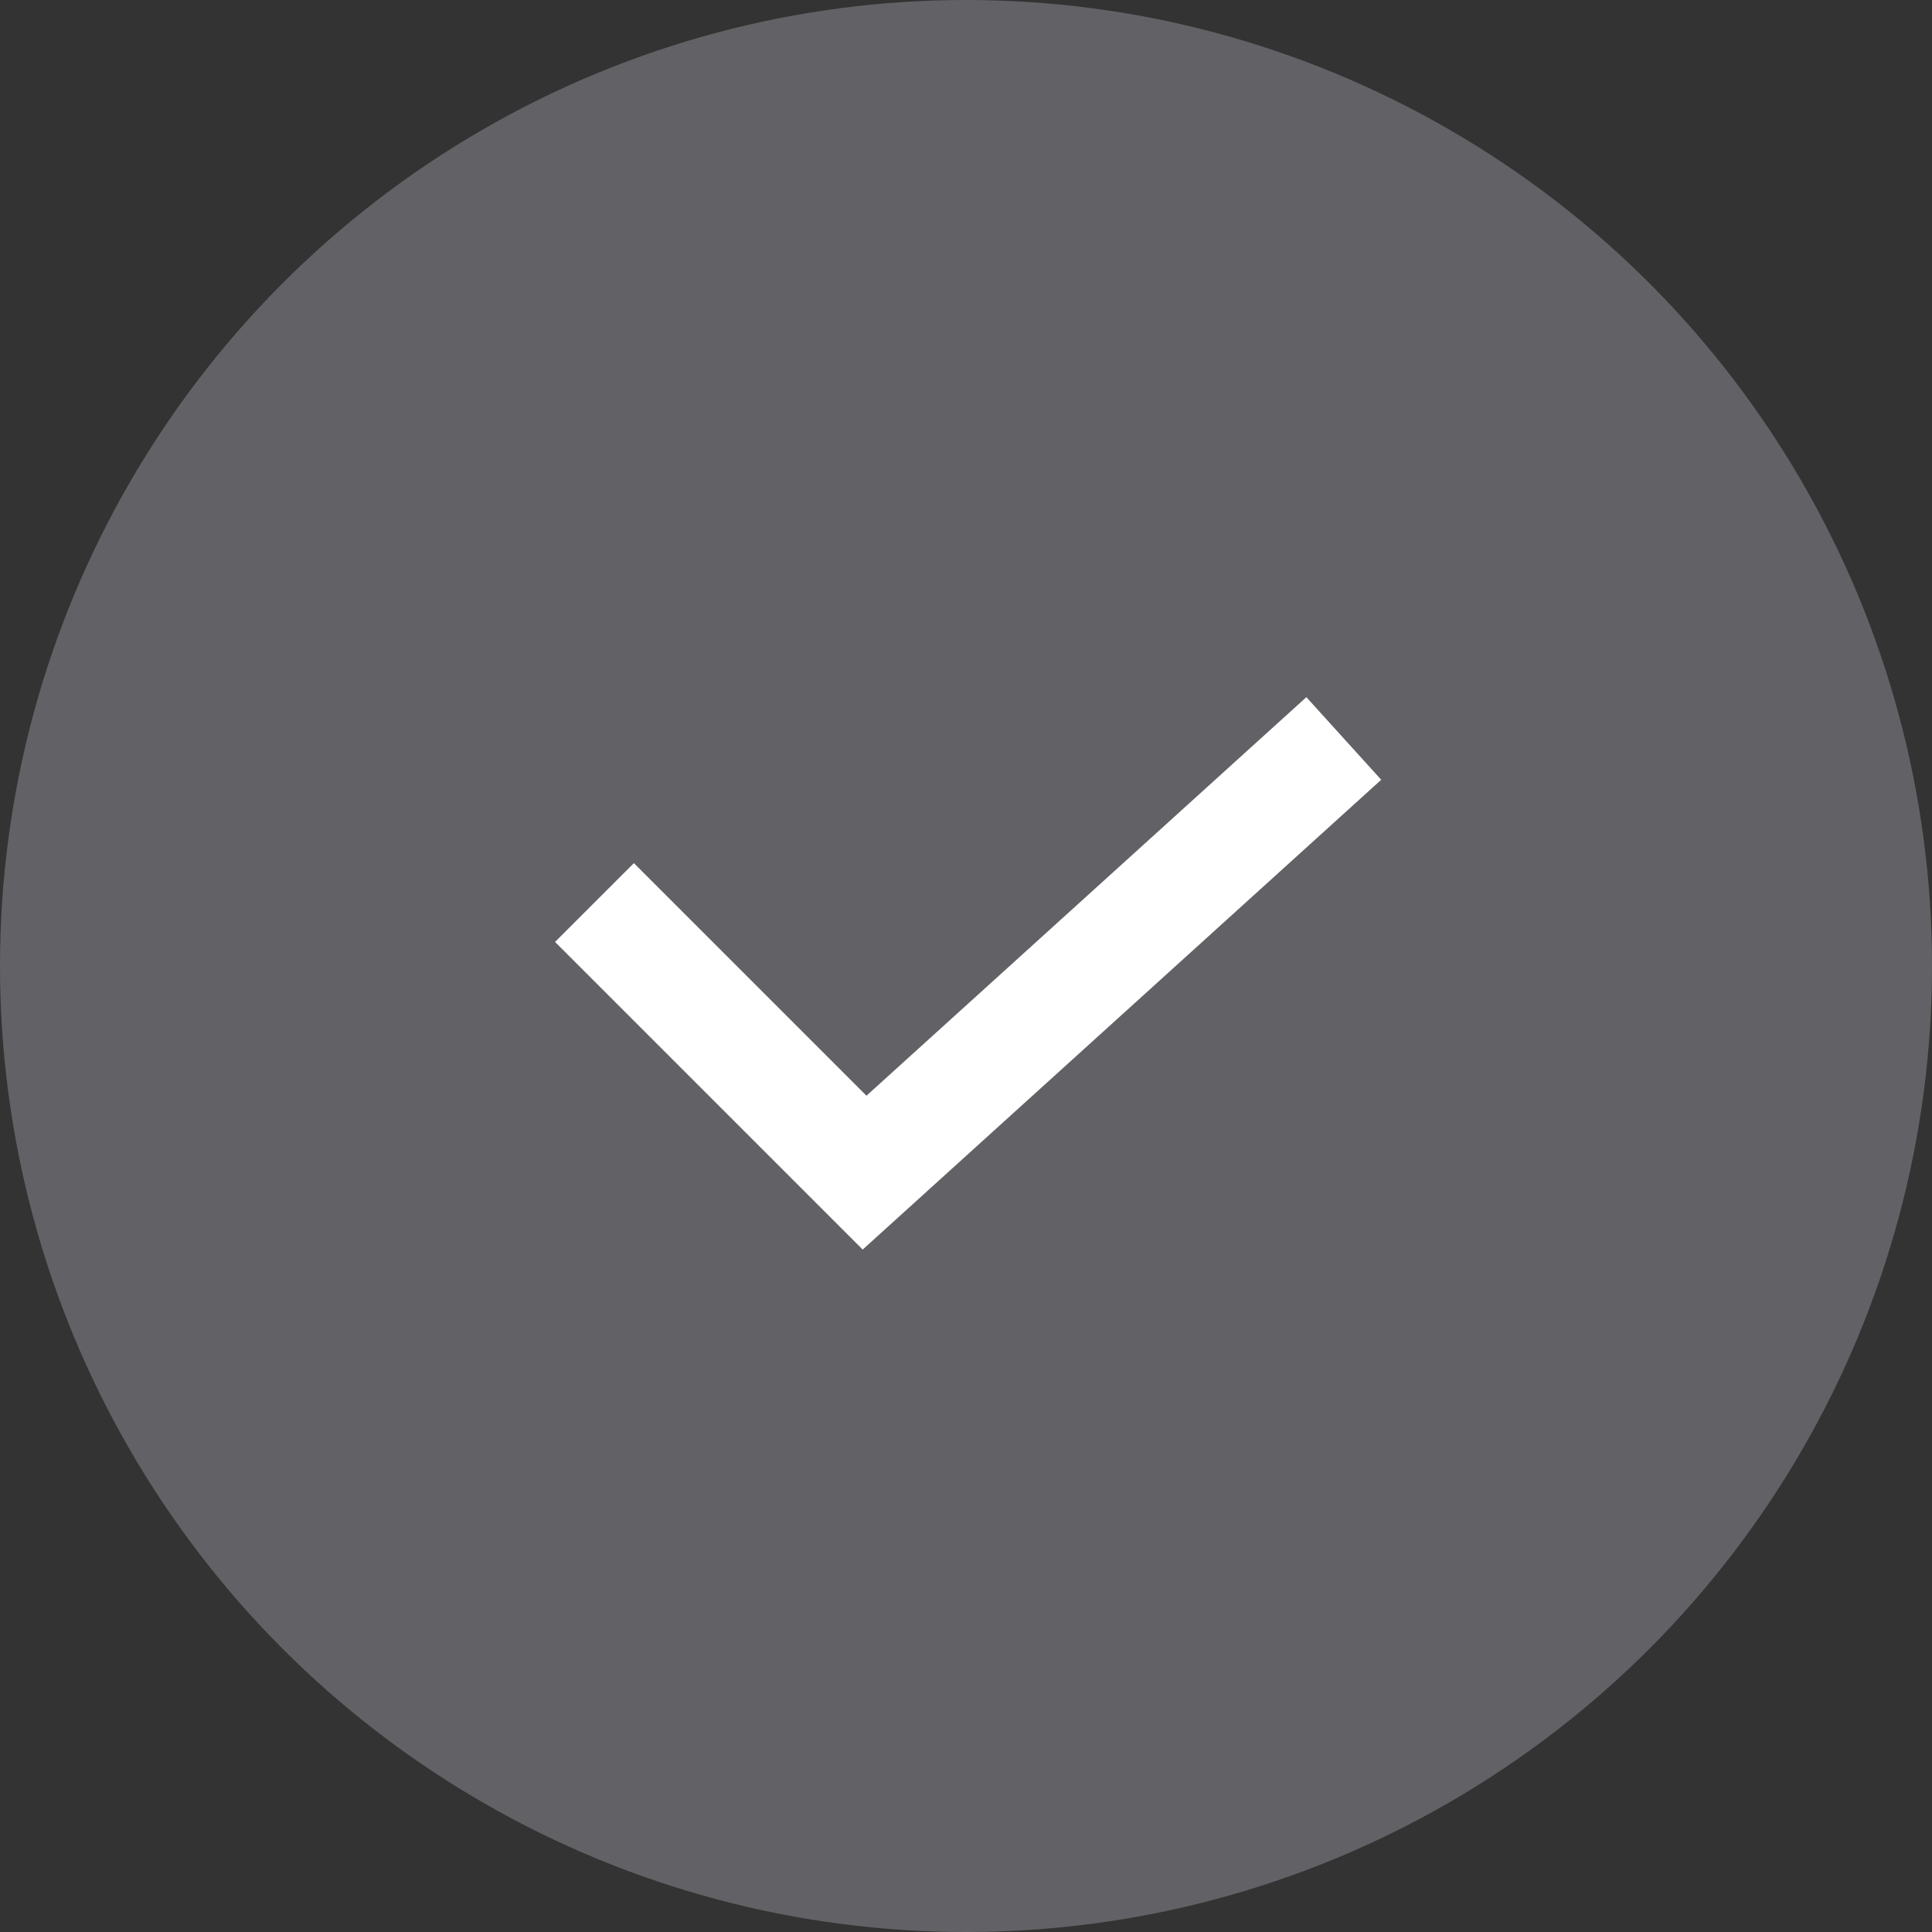
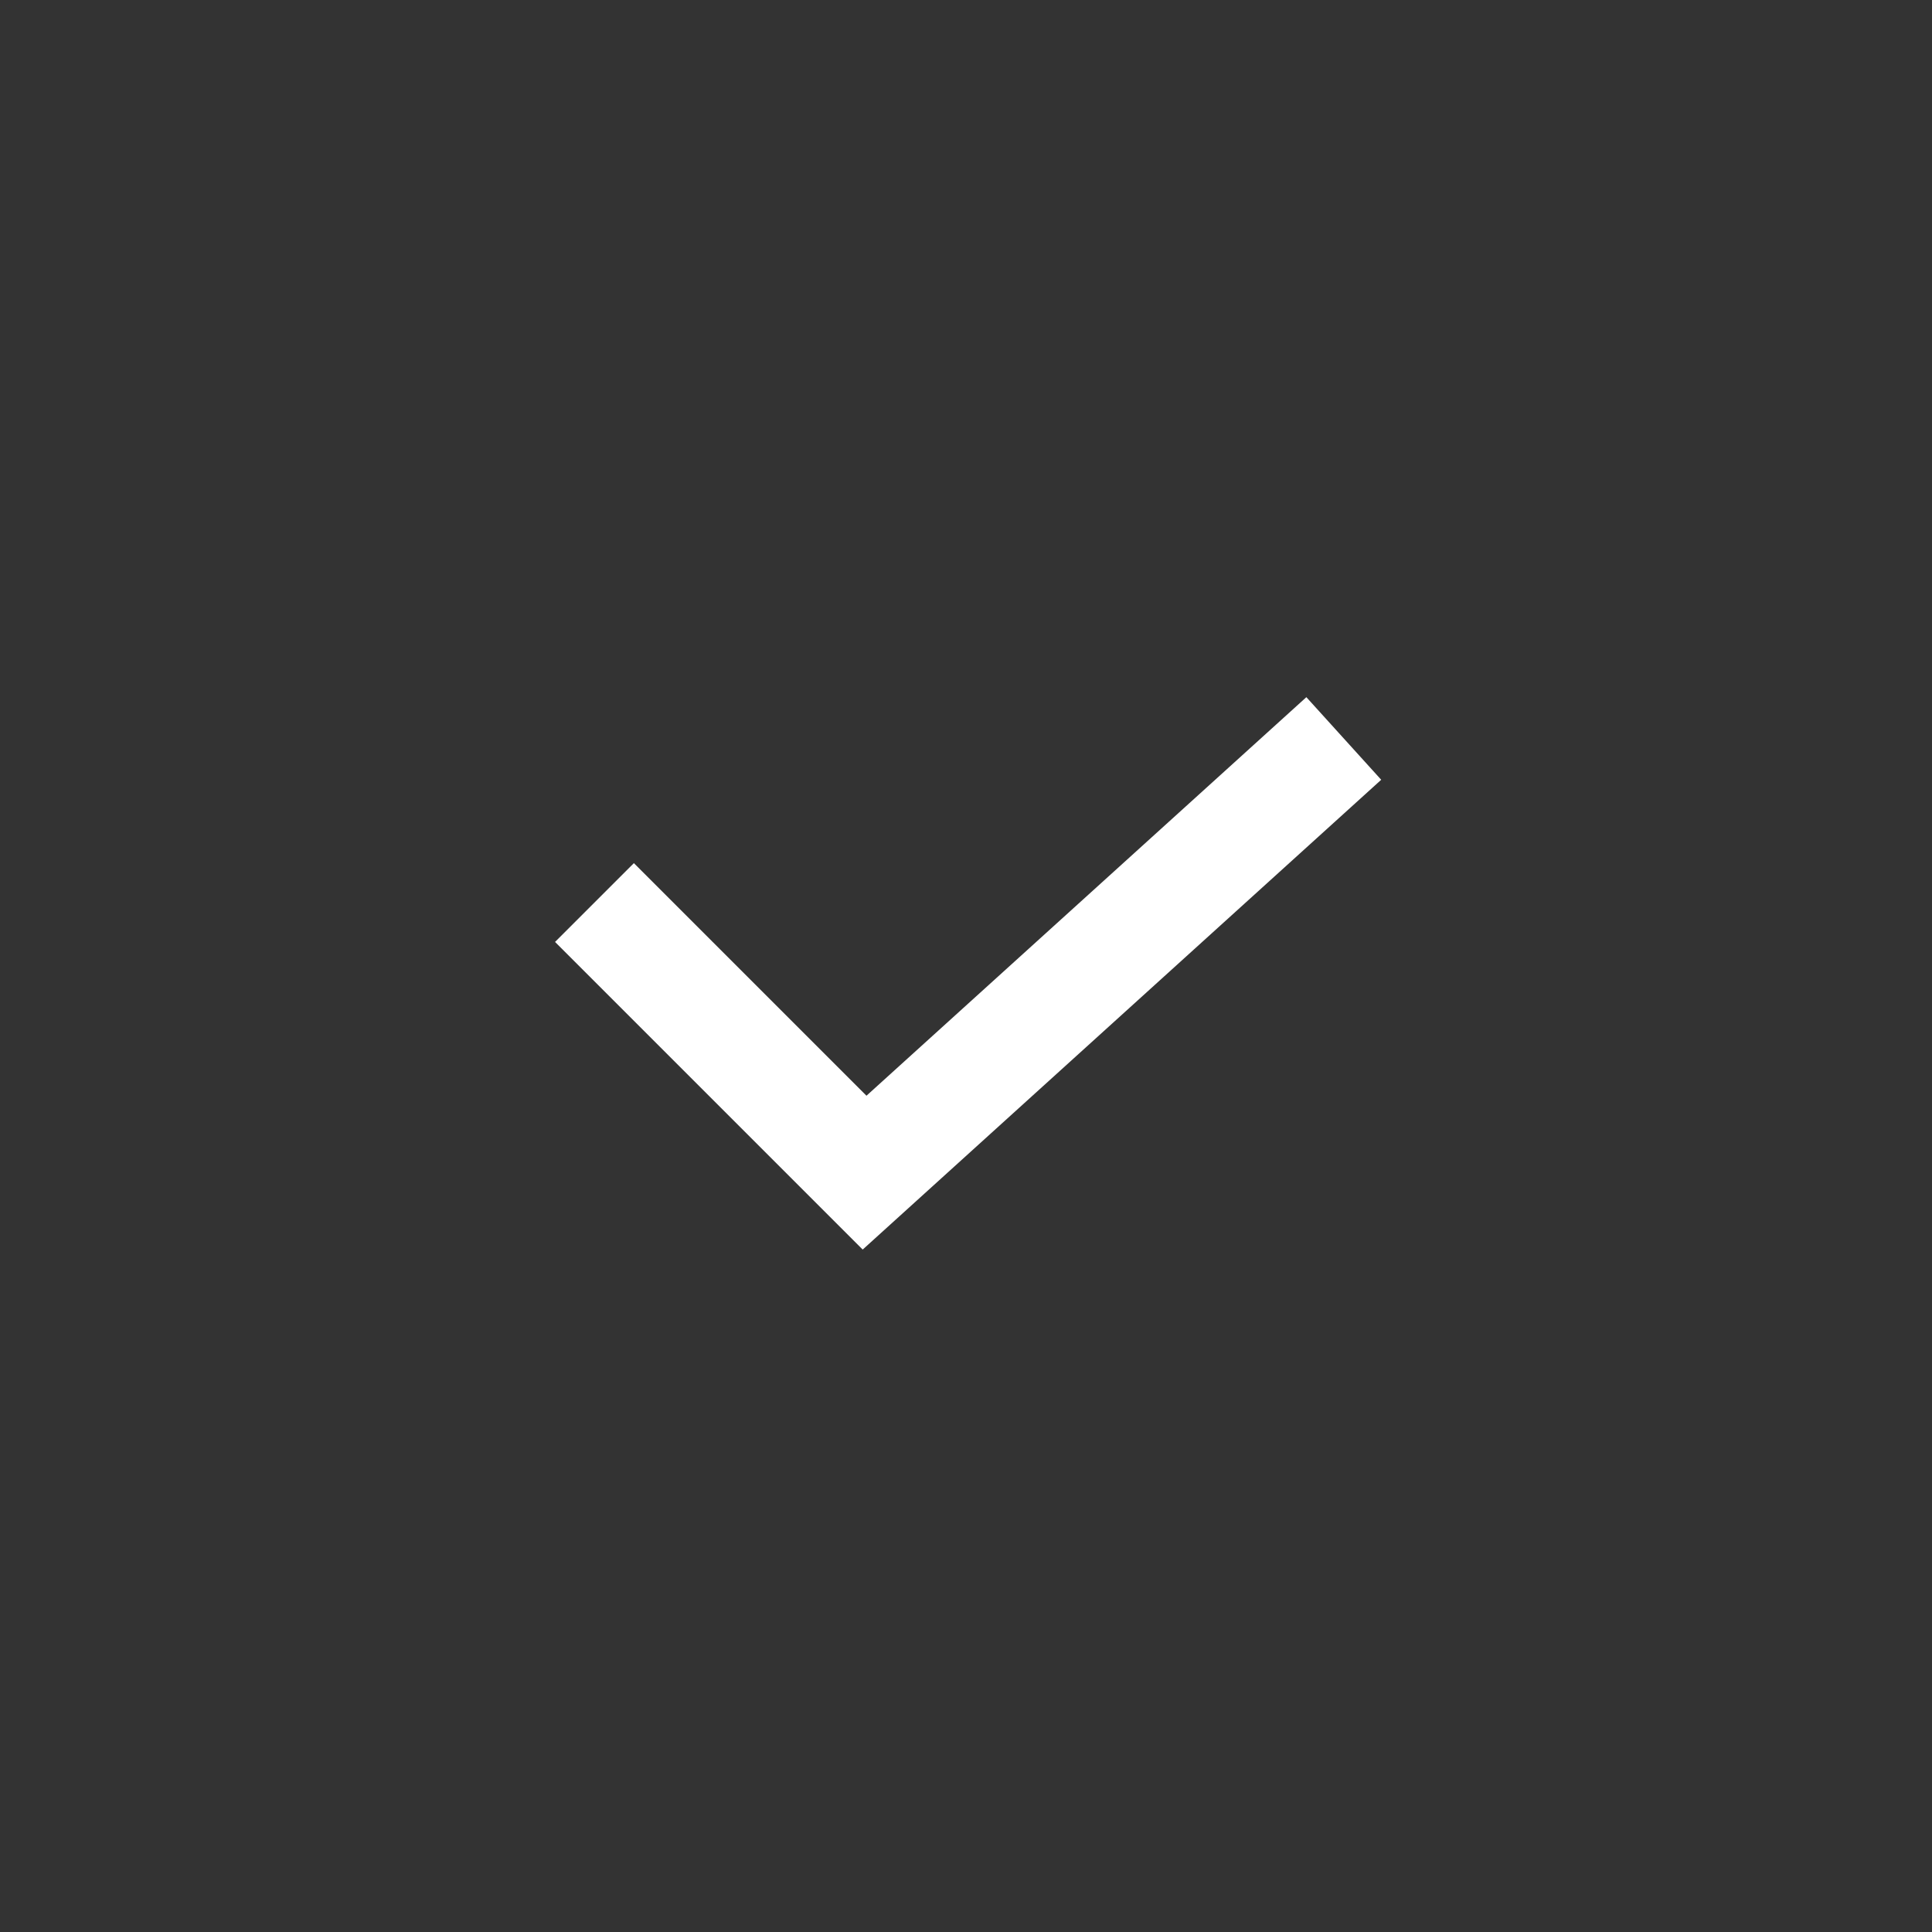
<svg xmlns="http://www.w3.org/2000/svg" width="26" height="26" viewBox="0 0 26 26" fill="none">
  <rect x="0" y="0" width="26" height="26" fill="#333333" stroke="none" />
-   <circle cx="13" cy="13" r="13" fill="#F0F0FF" fill-opacity="0.25" />
  <path d="M8 12.146C8 12.146 10.215 14.362 11.635 15.781L18.084 9.938" stroke="white" stroke-width="1.5" />
</svg>